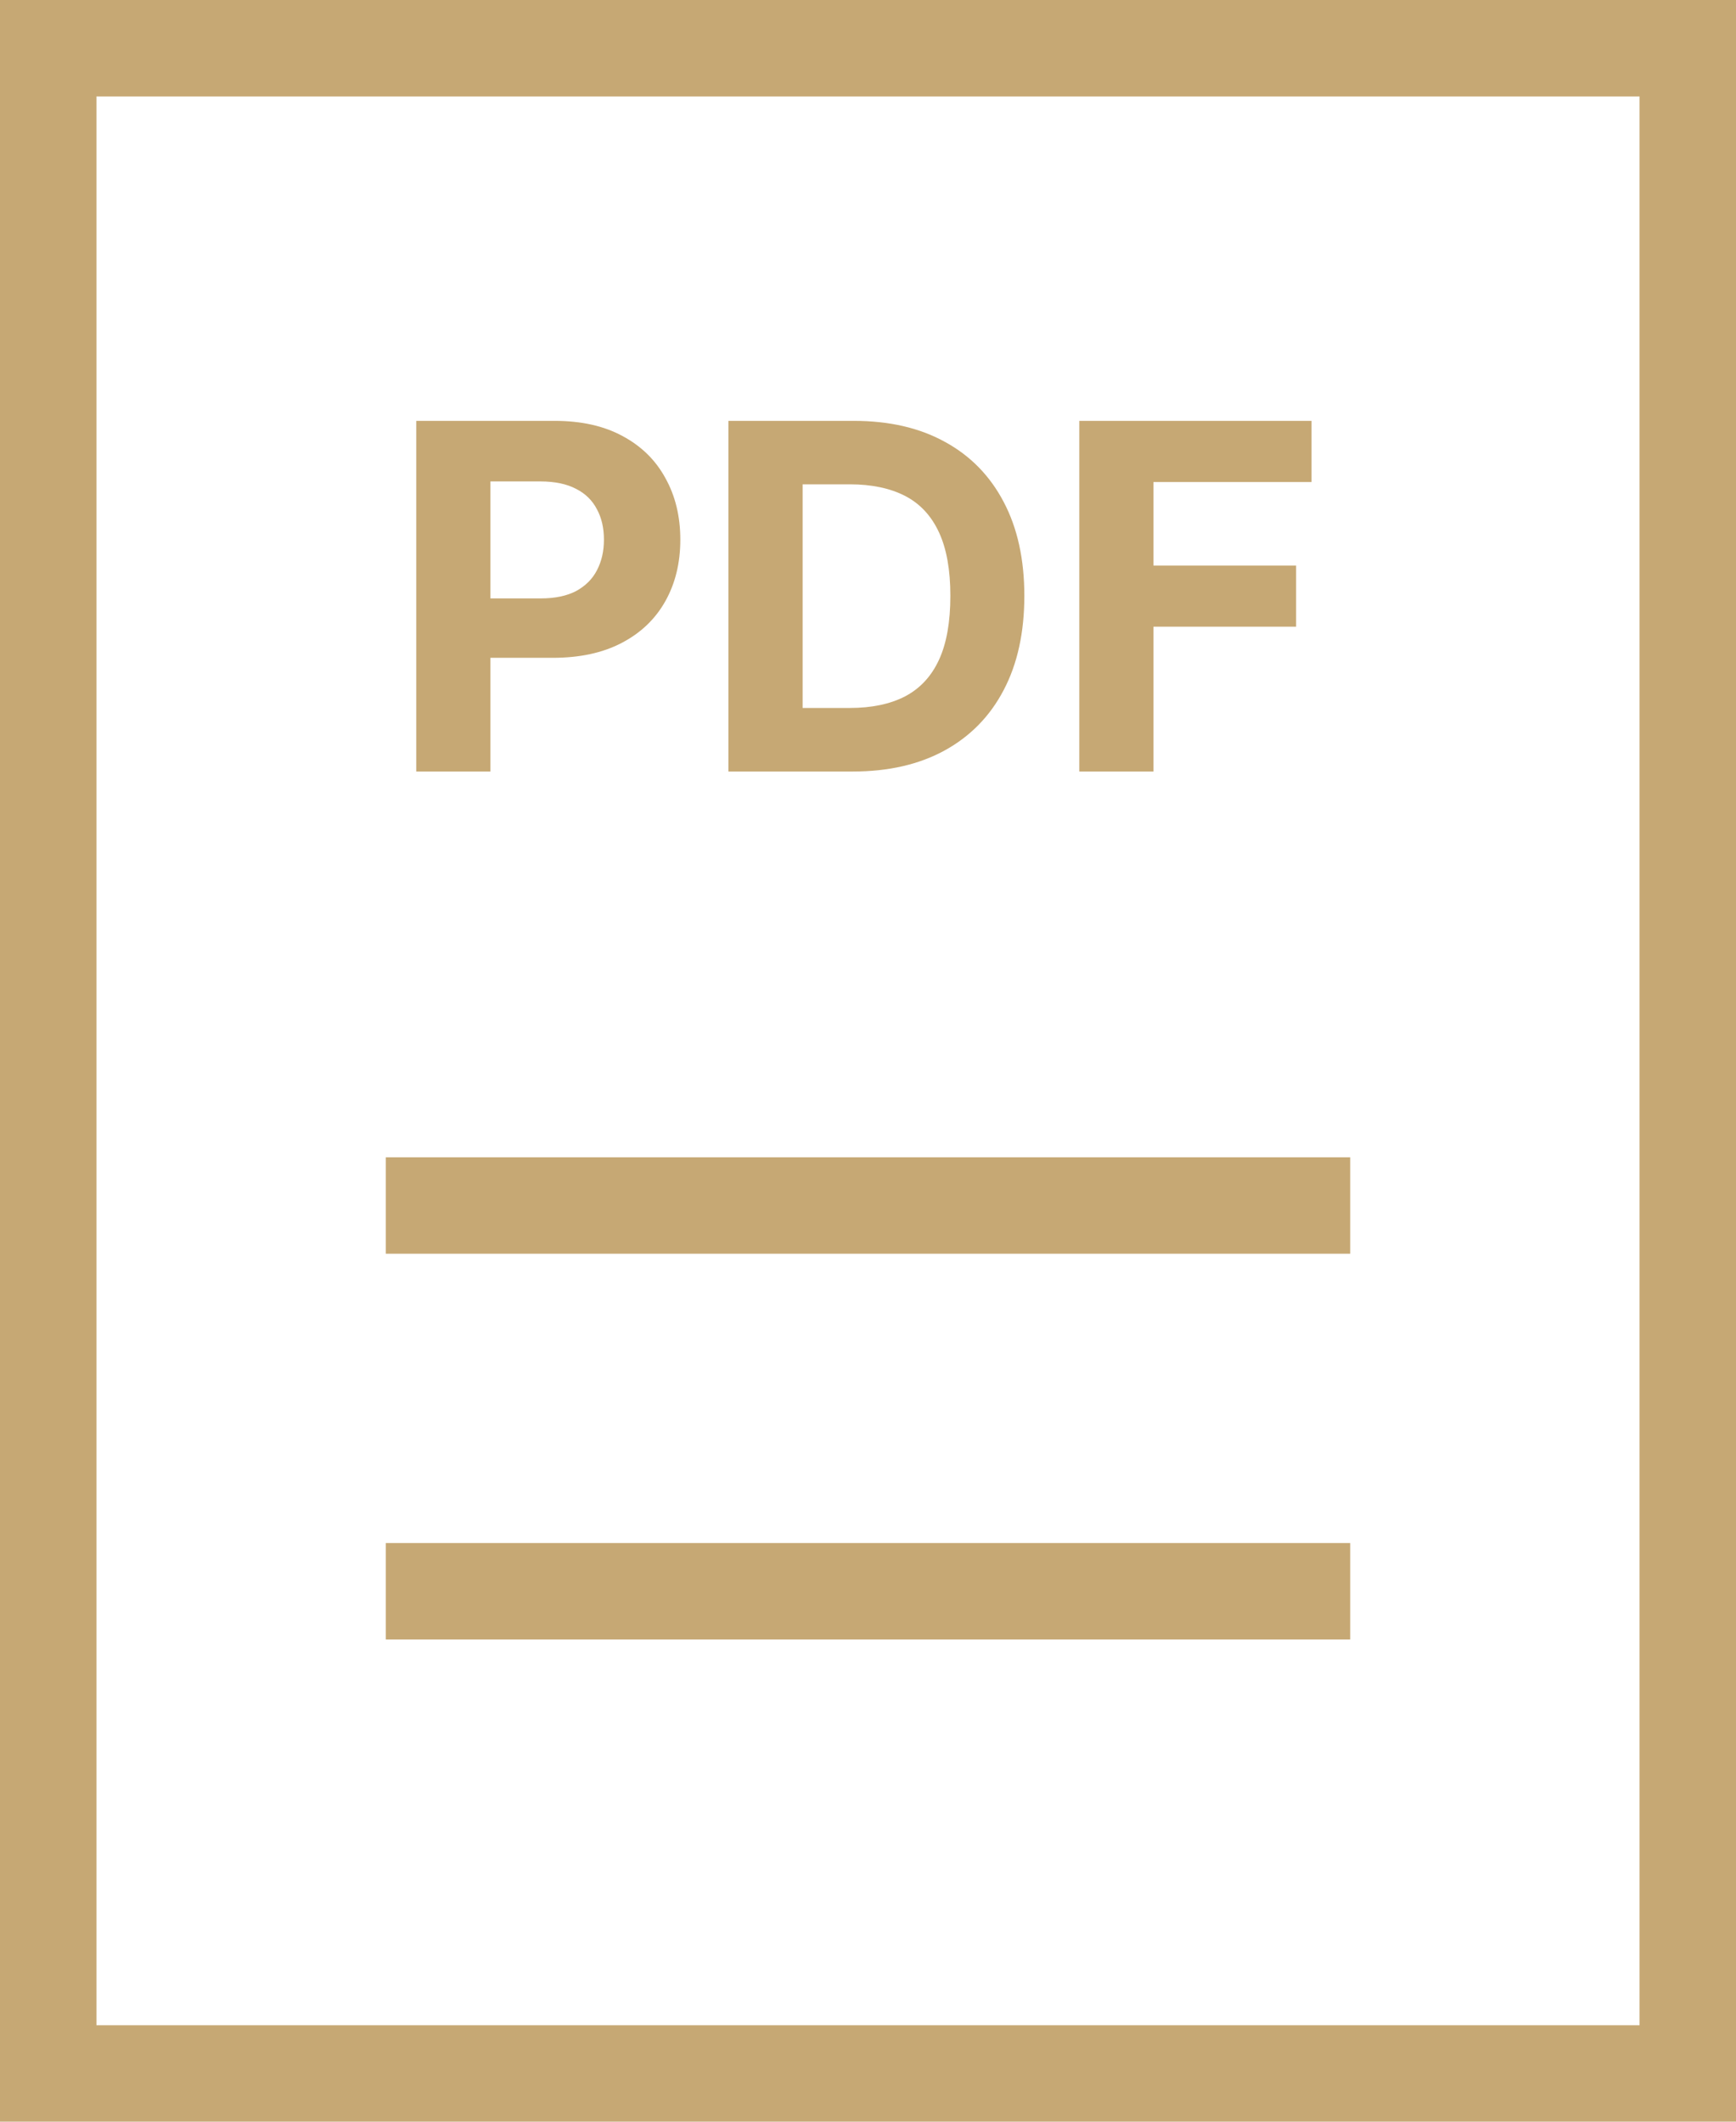
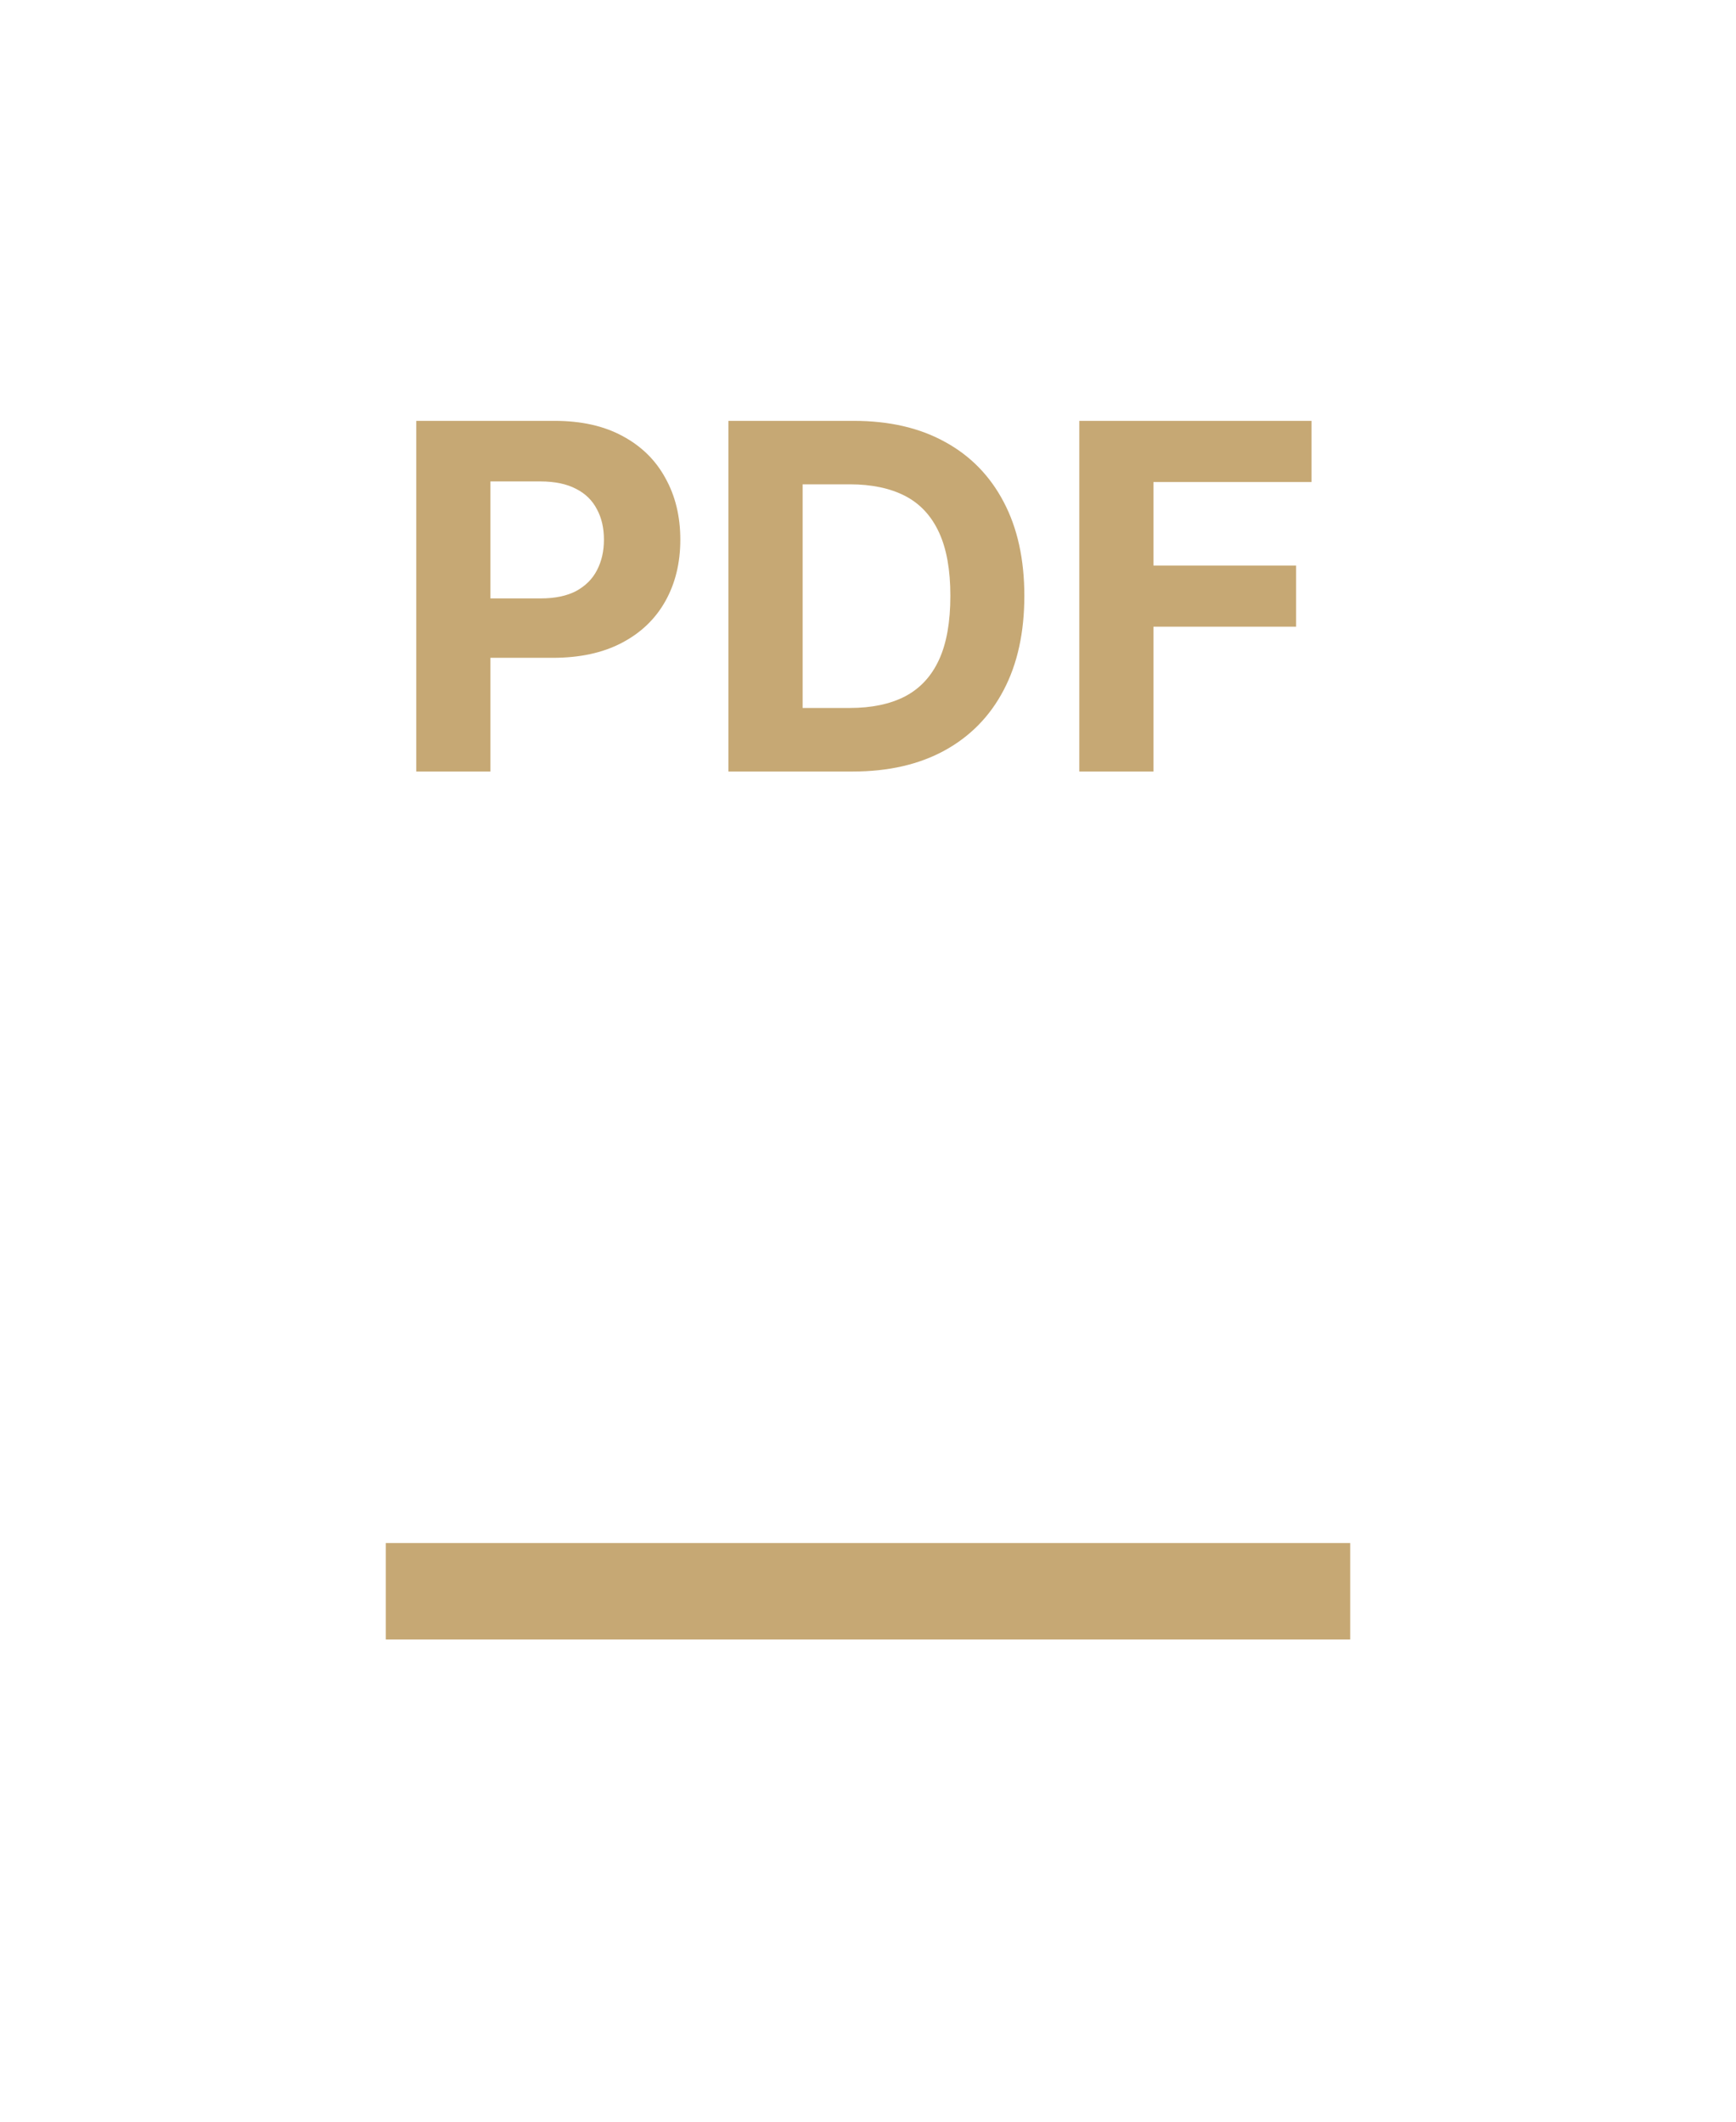
<svg xmlns="http://www.w3.org/2000/svg" width="18" height="22" viewBox="0 0 18 22" fill="none">
-   <rect x="0.5" y="0.5" width="17" height="21" stroke="#C6A874" />
  <line x1="4" y1="16.5" x2="14" y2="16.5" stroke="#C6A874" />
-   <line x1="4" y1="12.5" x2="14" y2="12.5" stroke="#C6A874" />
  <path d="M4.316 8V4.364H5.751C6.027 4.364 6.261 4.416 6.456 4.522C6.65 4.626 6.798 4.771 6.899 4.957C7.002 5.141 7.054 5.354 7.054 5.596C7.054 5.837 7.002 6.05 6.898 6.235C6.794 6.42 6.643 6.564 6.445 6.667C6.248 6.77 6.011 6.821 5.731 6.821H4.817V6.205H5.607C5.755 6.205 5.877 6.179 5.973 6.129C6.07 6.076 6.142 6.005 6.189 5.914C6.238 5.821 6.262 5.715 6.262 5.596C6.262 5.475 6.238 5.37 6.189 5.28C6.142 5.189 6.07 5.118 5.973 5.069C5.876 5.018 5.752 4.992 5.603 4.992H5.085V8H4.316ZM8.842 8H7.553V4.364H8.853C9.219 4.364 9.534 4.436 9.798 4.582C10.062 4.726 10.265 4.934 10.407 5.205C10.55 5.476 10.621 5.801 10.621 6.178C10.621 6.557 10.55 6.883 10.407 7.155C10.265 7.427 10.06 7.636 9.794 7.782C9.529 7.927 9.212 8 8.842 8ZM8.322 7.341H8.81C9.038 7.341 9.229 7.301 9.384 7.221C9.54 7.139 9.657 7.013 9.736 6.842C9.815 6.671 9.854 6.449 9.854 6.178C9.854 5.91 9.815 5.69 9.736 5.52C9.657 5.349 9.541 5.224 9.386 5.143C9.231 5.063 9.04 5.022 8.812 5.022H8.322V7.341ZM11.191 8V4.364H13.599V4.998H11.96V5.864H13.439V6.498H11.96V8H11.191Z" fill="#C6A874" />
</svg>